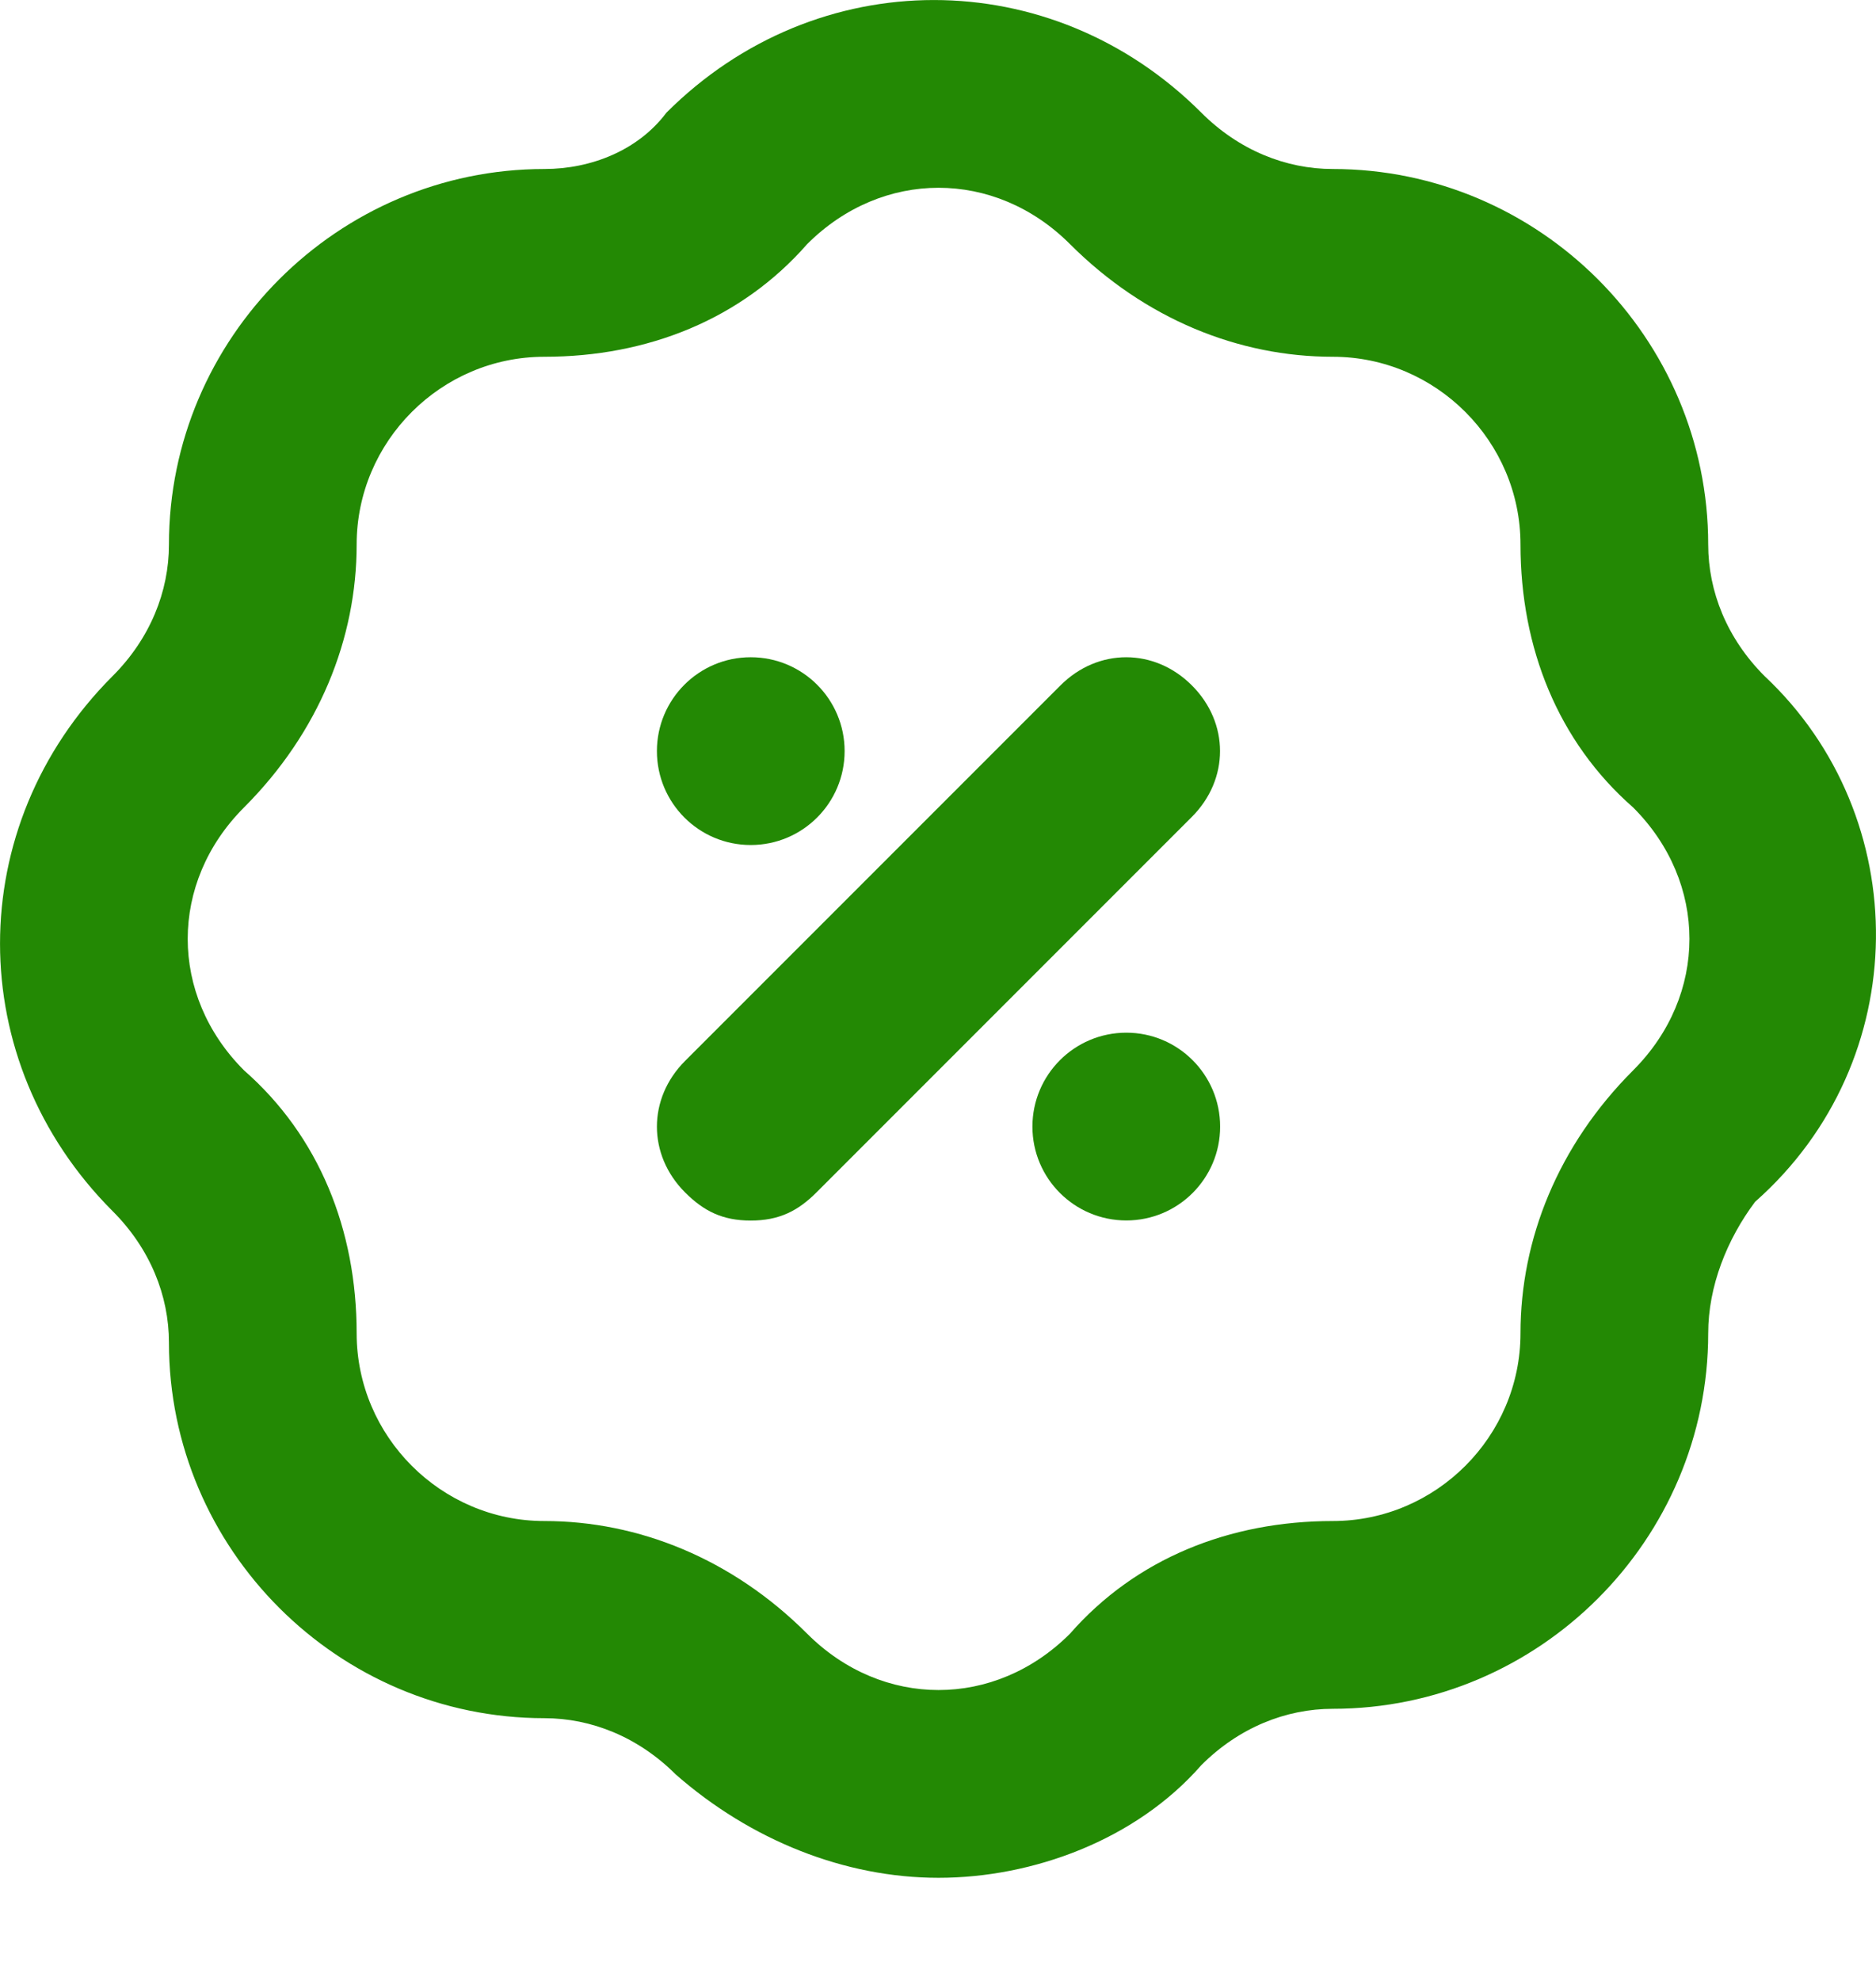
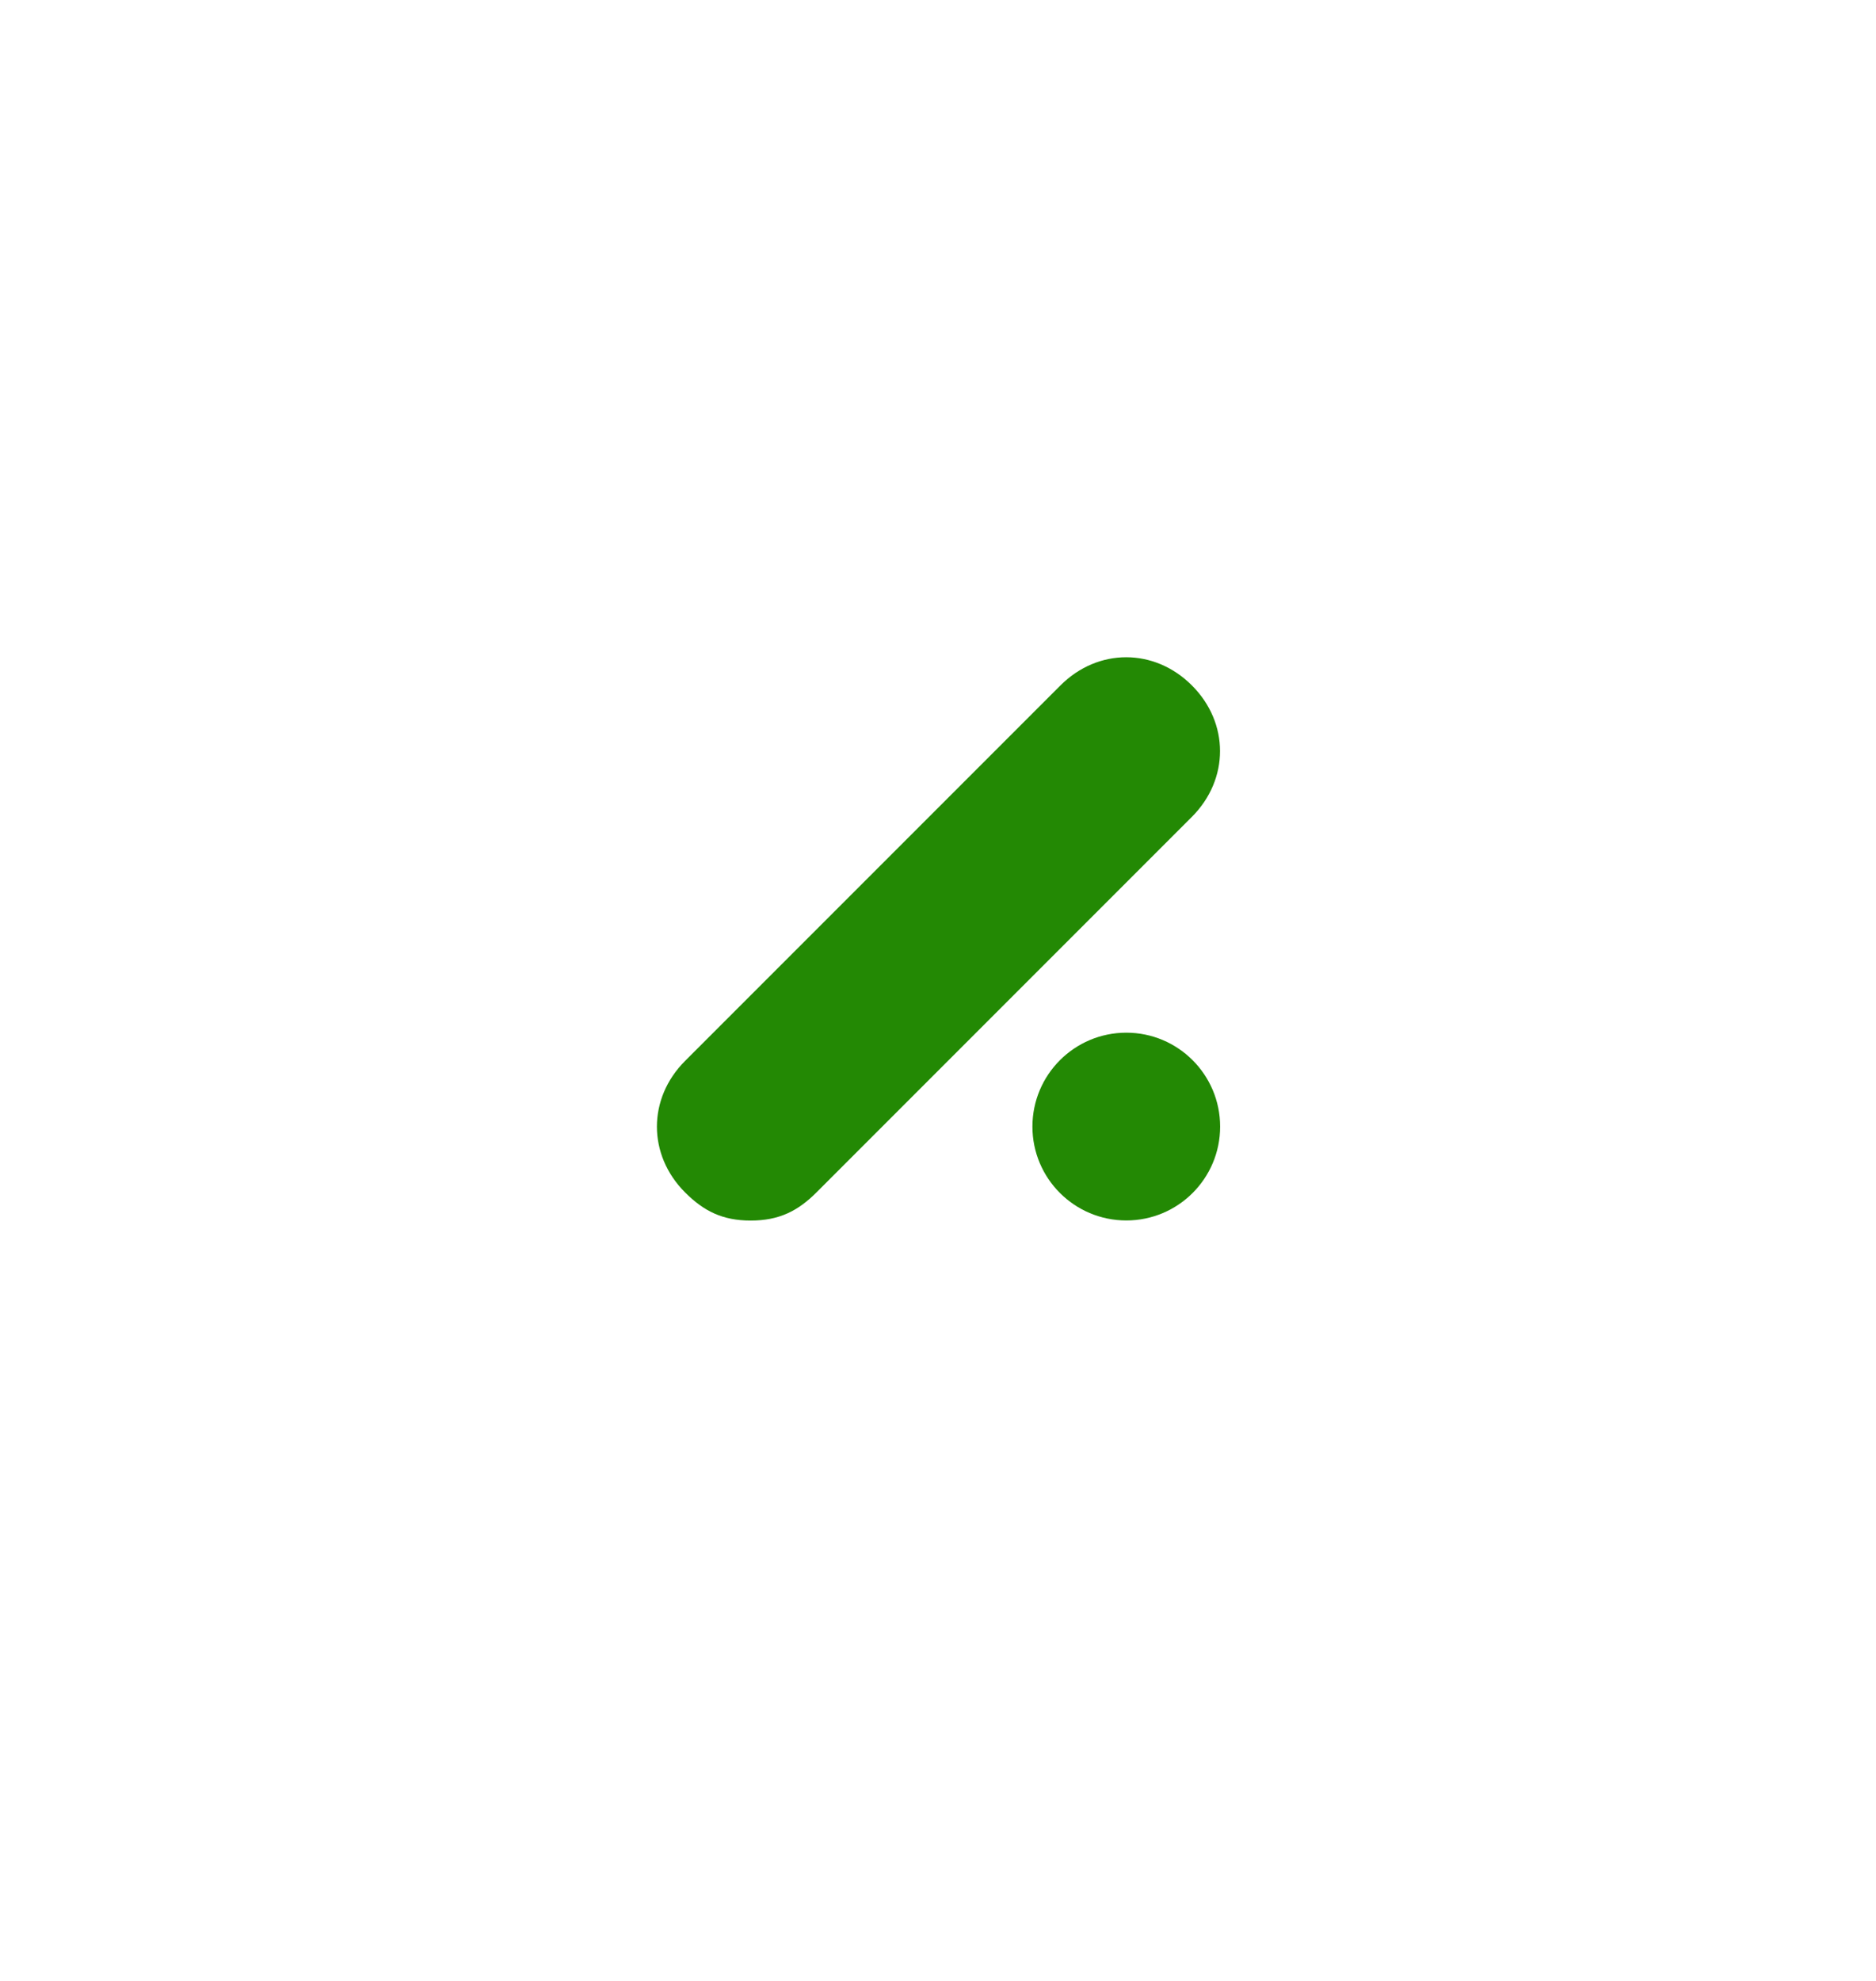
<svg xmlns="http://www.w3.org/2000/svg" width="18" height="19" viewBox="0 0 18 19" fill="none">
-   <path d="M16.93 6.484C16.57 6.124 16.39 5.673 16.39 5.223C16.39 3.242 14.769 1.621 12.788 1.621C12.338 1.621 11.887 1.441 11.527 1.081C10.086 -0.36 7.835 -0.36 6.394 1.081C6.124 1.441 5.673 1.621 5.223 1.621C3.242 1.621 1.621 3.242 1.621 5.223C1.621 5.673 1.441 6.124 1.081 6.484C-0.36 7.925 -0.36 10.176 1.081 11.617C1.441 11.977 1.621 12.428 1.621 12.878C1.621 14.859 3.242 16.48 5.223 16.48C5.673 16.48 6.124 16.66 6.484 17.02C7.204 17.651 8.105 18.011 9.005 18.011C9.906 18.011 10.897 17.651 11.527 16.93C11.887 16.57 12.338 16.39 12.788 16.39C14.769 16.39 16.39 14.769 16.39 12.788C16.39 12.338 16.57 11.887 16.84 11.527C18.371 10.176 18.371 7.835 16.93 6.484ZM15.67 10.266C14.949 10.987 14.589 11.887 14.589 12.788C14.589 13.778 13.778 14.589 12.788 14.589C11.797 14.589 10.897 14.949 10.266 15.67C9.546 16.39 8.465 16.39 7.745 15.67C7.024 14.949 6.124 14.589 5.223 14.589C4.233 14.589 3.422 13.778 3.422 12.788C3.422 11.797 3.062 10.897 2.341 10.266C1.621 9.546 1.621 8.465 2.341 7.745C3.062 7.024 3.422 6.124 3.422 5.223C3.422 4.233 4.233 3.422 5.223 3.422C6.214 3.422 7.114 3.062 7.745 2.341C8.105 1.981 8.555 1.801 9.005 1.801C9.456 1.801 9.906 1.981 10.266 2.341C10.987 3.062 11.887 3.422 12.788 3.422C13.778 3.422 14.589 4.233 14.589 5.223C14.589 6.214 14.949 7.114 15.67 7.745C16.39 8.465 16.39 9.546 15.67 10.266Z" fill="#238904" />
  <path d="M10.807 11.706C11.304 11.706 11.707 11.303 11.707 10.806C11.707 10.309 11.304 9.905 10.807 9.905C10.309 9.905 9.906 10.309 9.906 10.806C9.906 11.303 10.309 11.706 10.807 11.706Z" fill="#238904" />
-   <path d="M7.203 8.105C7.701 8.105 8.104 7.702 8.104 7.204C8.104 6.707 7.701 6.304 7.203 6.304C6.706 6.304 6.303 6.707 6.303 7.204C6.303 7.702 6.706 8.105 7.203 8.105Z" fill="#238904" />
  <path d="M10.175 6.574L6.573 10.176C6.213 10.536 6.213 11.077 6.573 11.437C6.753 11.617 6.933 11.707 7.203 11.707C7.473 11.707 7.654 11.617 7.834 11.437L11.436 7.835C11.796 7.474 11.796 6.934 11.436 6.574C11.076 6.214 10.535 6.214 10.175 6.574Z" fill="#238904" />
</svg>